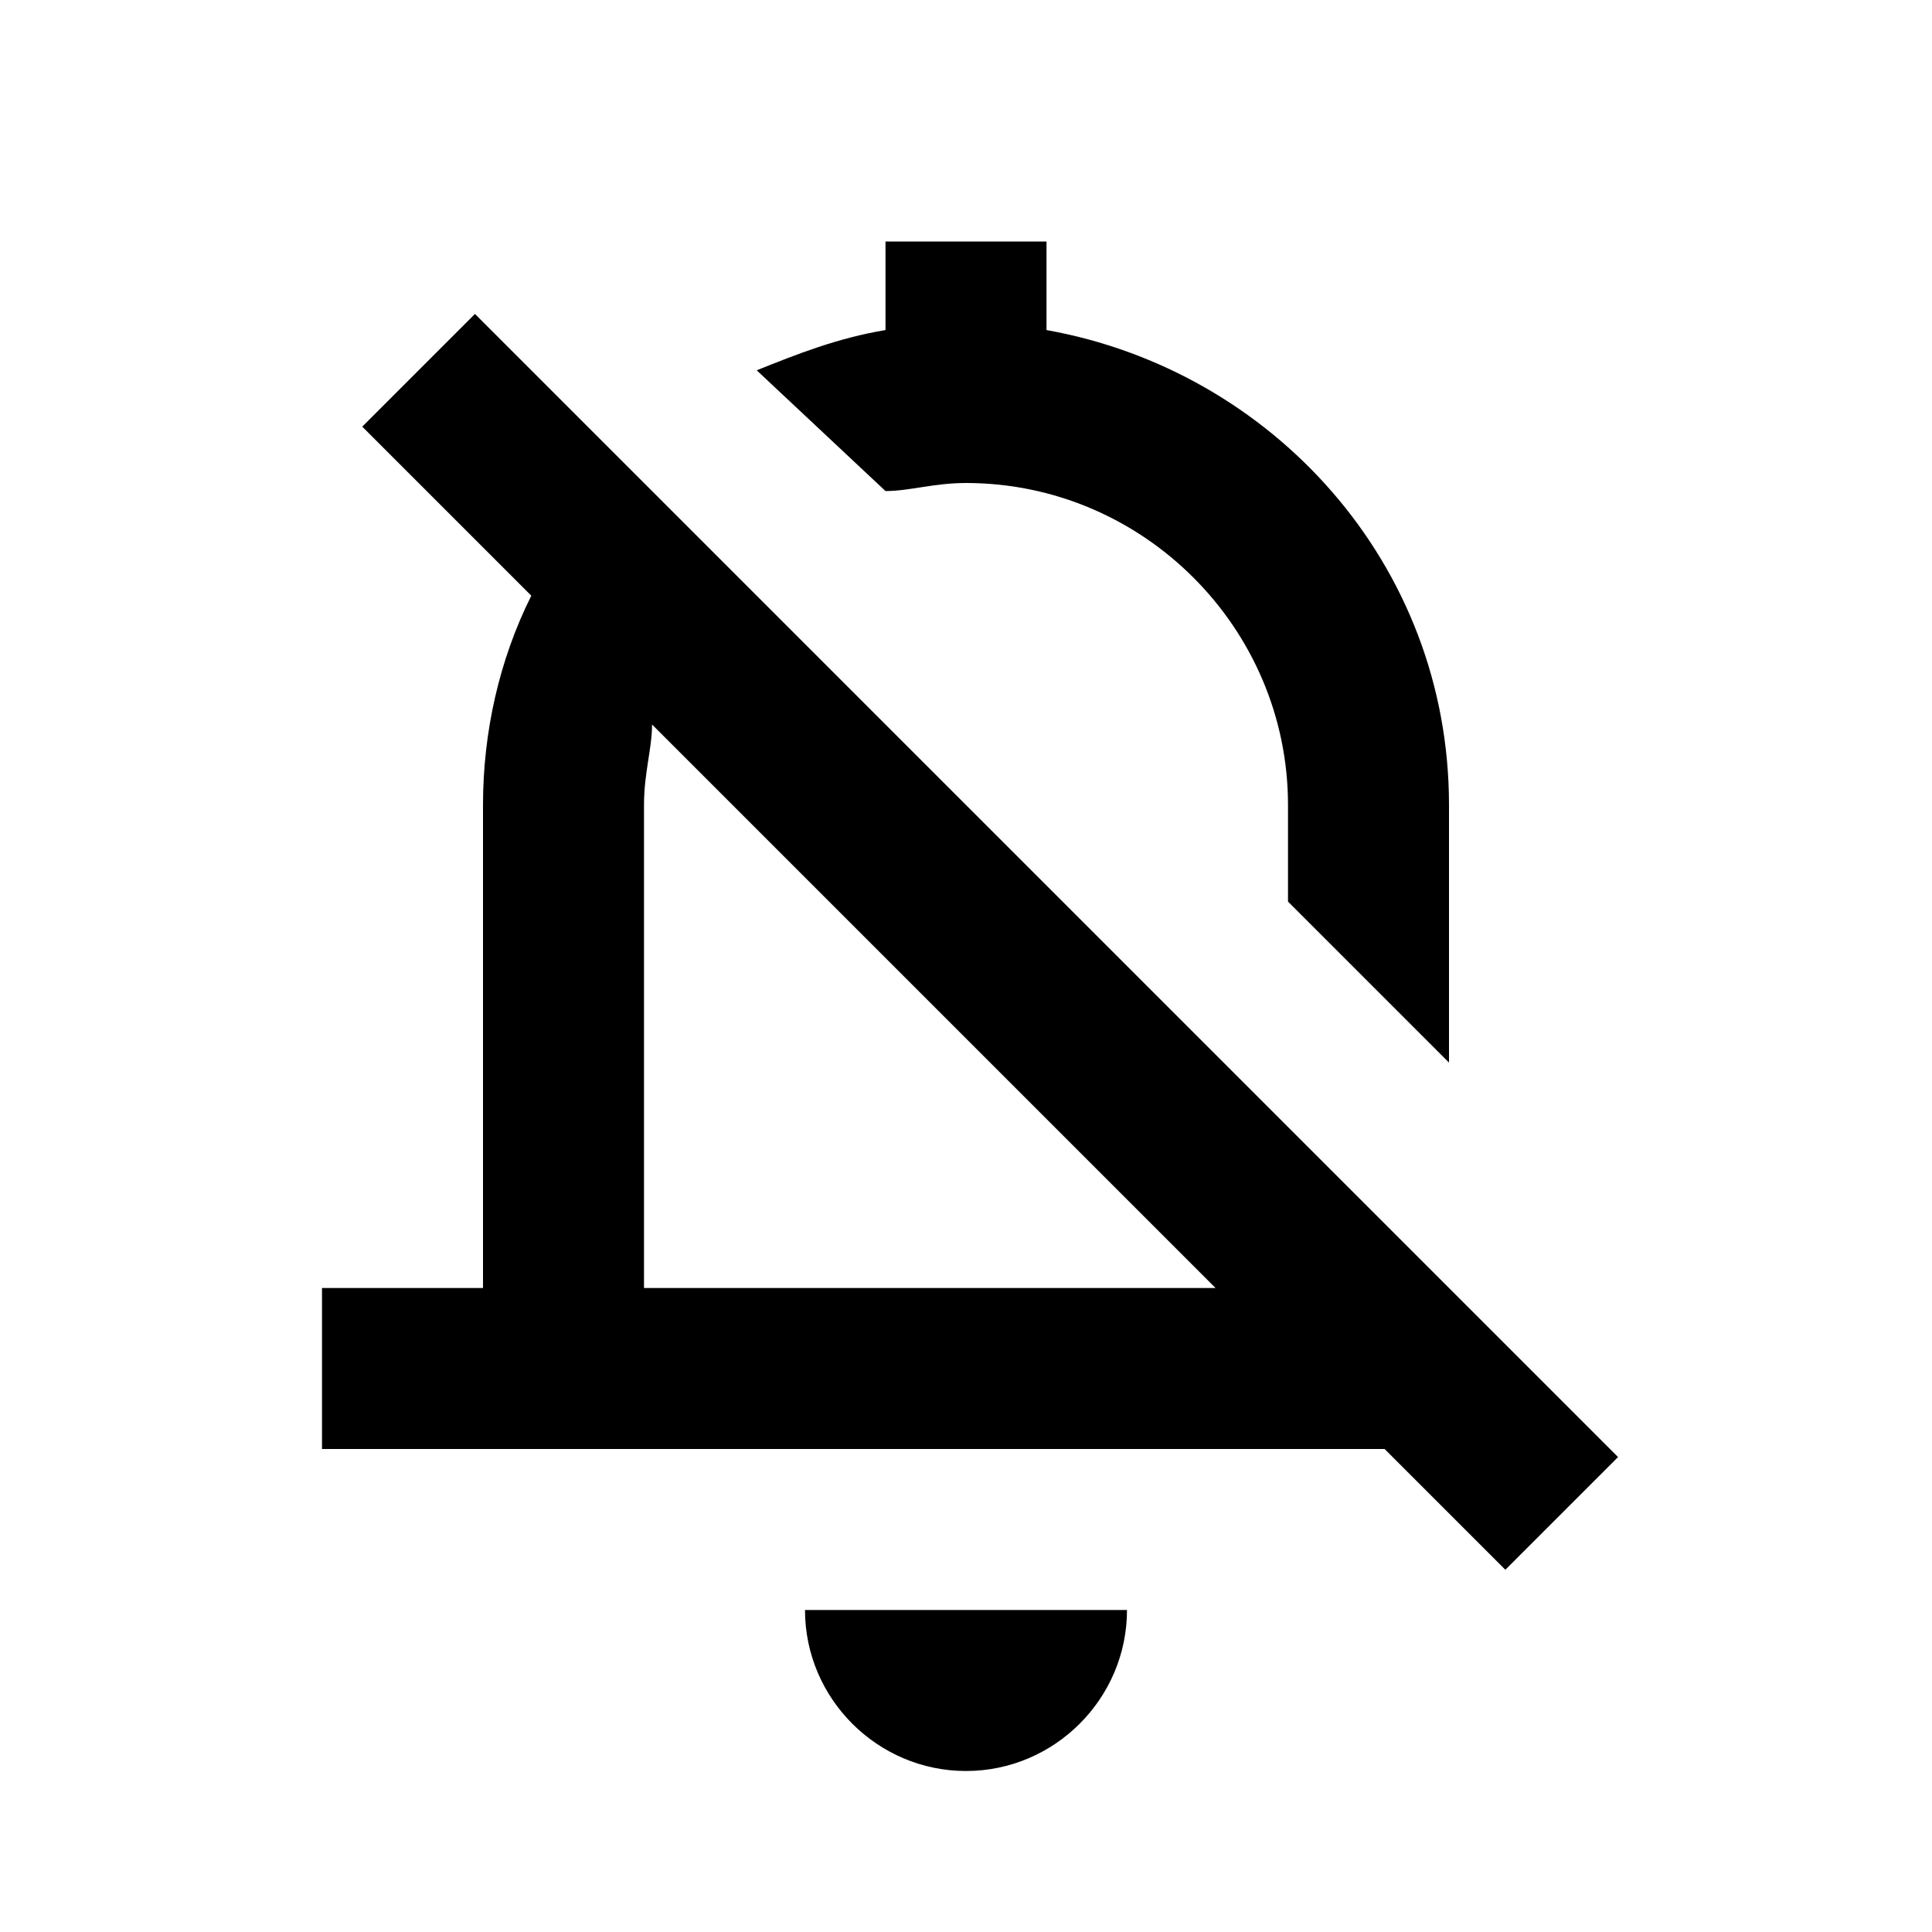
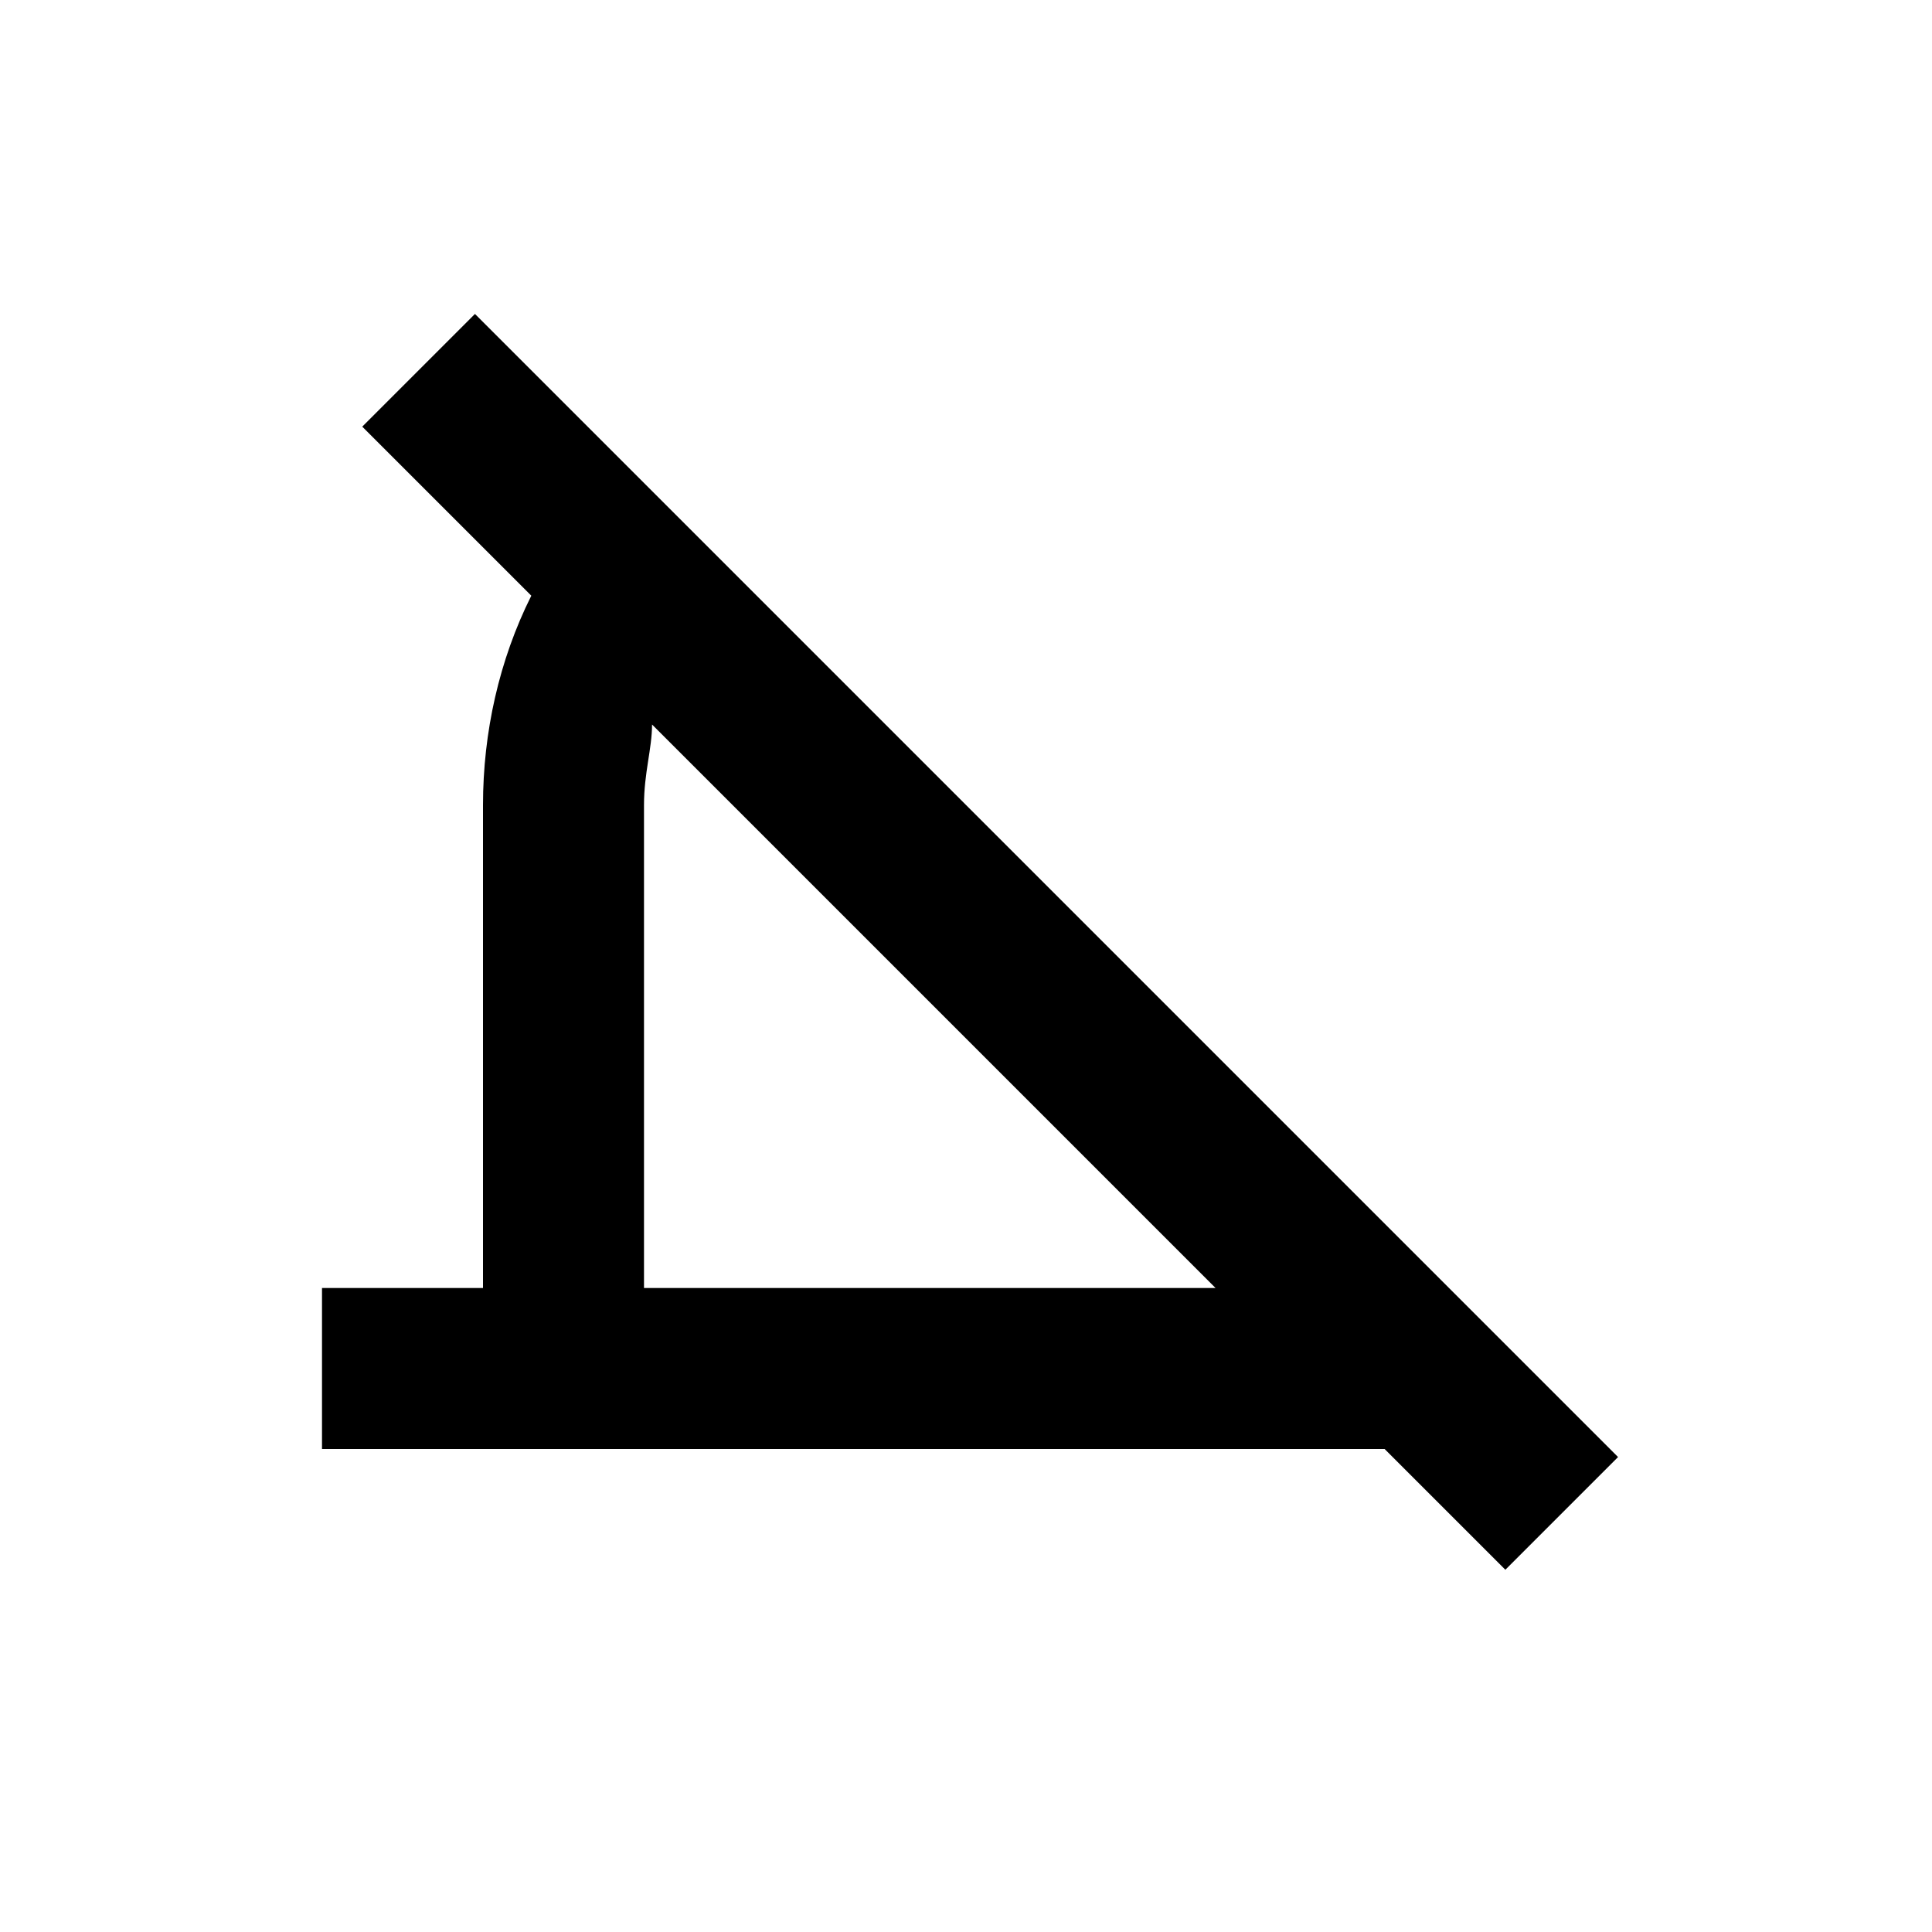
<svg xmlns="http://www.w3.org/2000/svg" version="1.1" id="Layer_1" x="0px" y="0px" viewBox="0 0 24 24" enable-background="new 0 0 24 24" xml:space="preserve">
  <g>
-     <path d="M12,22c1.1,0,2-0.9,2-2h-4C10,21.1,10.9,22,12,22z" />
    <path d="M20.1,18.1L20.1,18.1L16,14L9.2,7.2L7.8,5.8L5.9,3.9L4.5,5.3l2.1,2.1C6.2,8.2,6,9.1,6,10v6H4v2h13.2l1.5,1.5L20.1,18.1z    M8,16v-6c0-0.4,0.1-0.7,0.1-1l7,7H8z" />
-     <path d="M12,6c2.2,0,4,1.8,4,4v1.2l2,2V10c0-3-2.2-5.4-5-5.9V3h-2v1.1c-0.6,0.1-1.1,0.3-1.6,0.5L11,6.1C11.3,6.1,11.6,6,12,6z" />
  </g>
</svg>